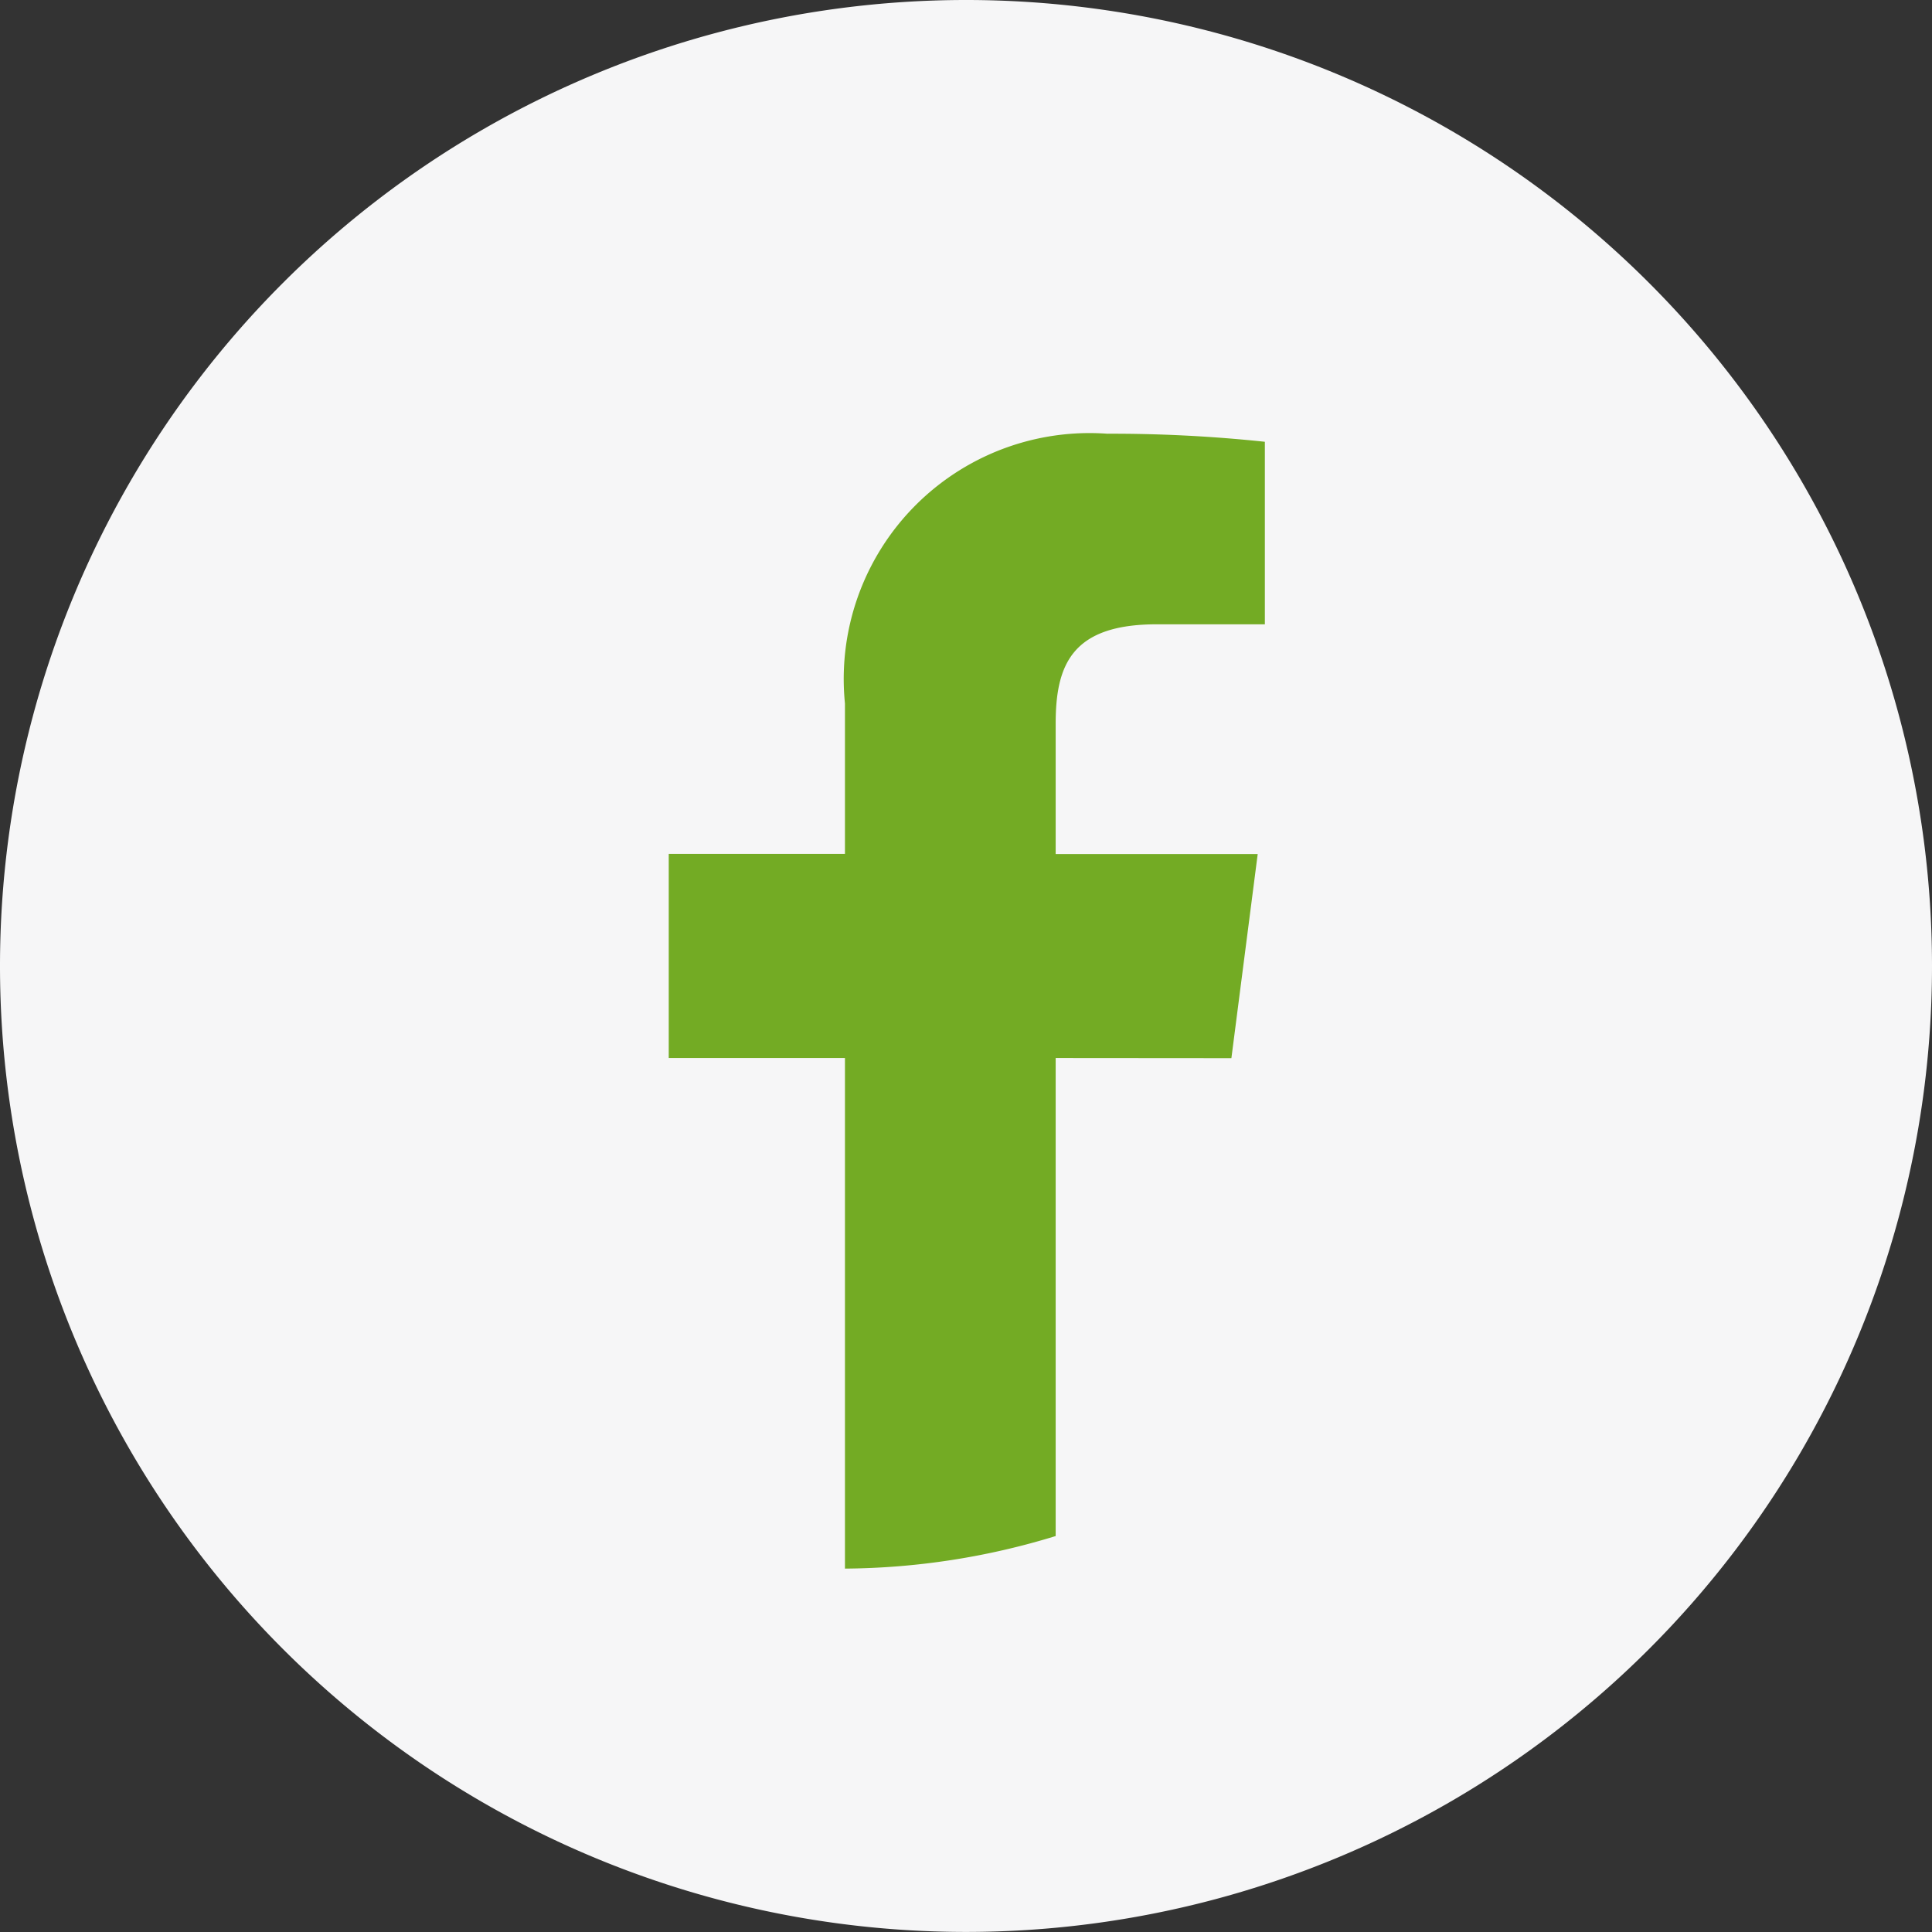
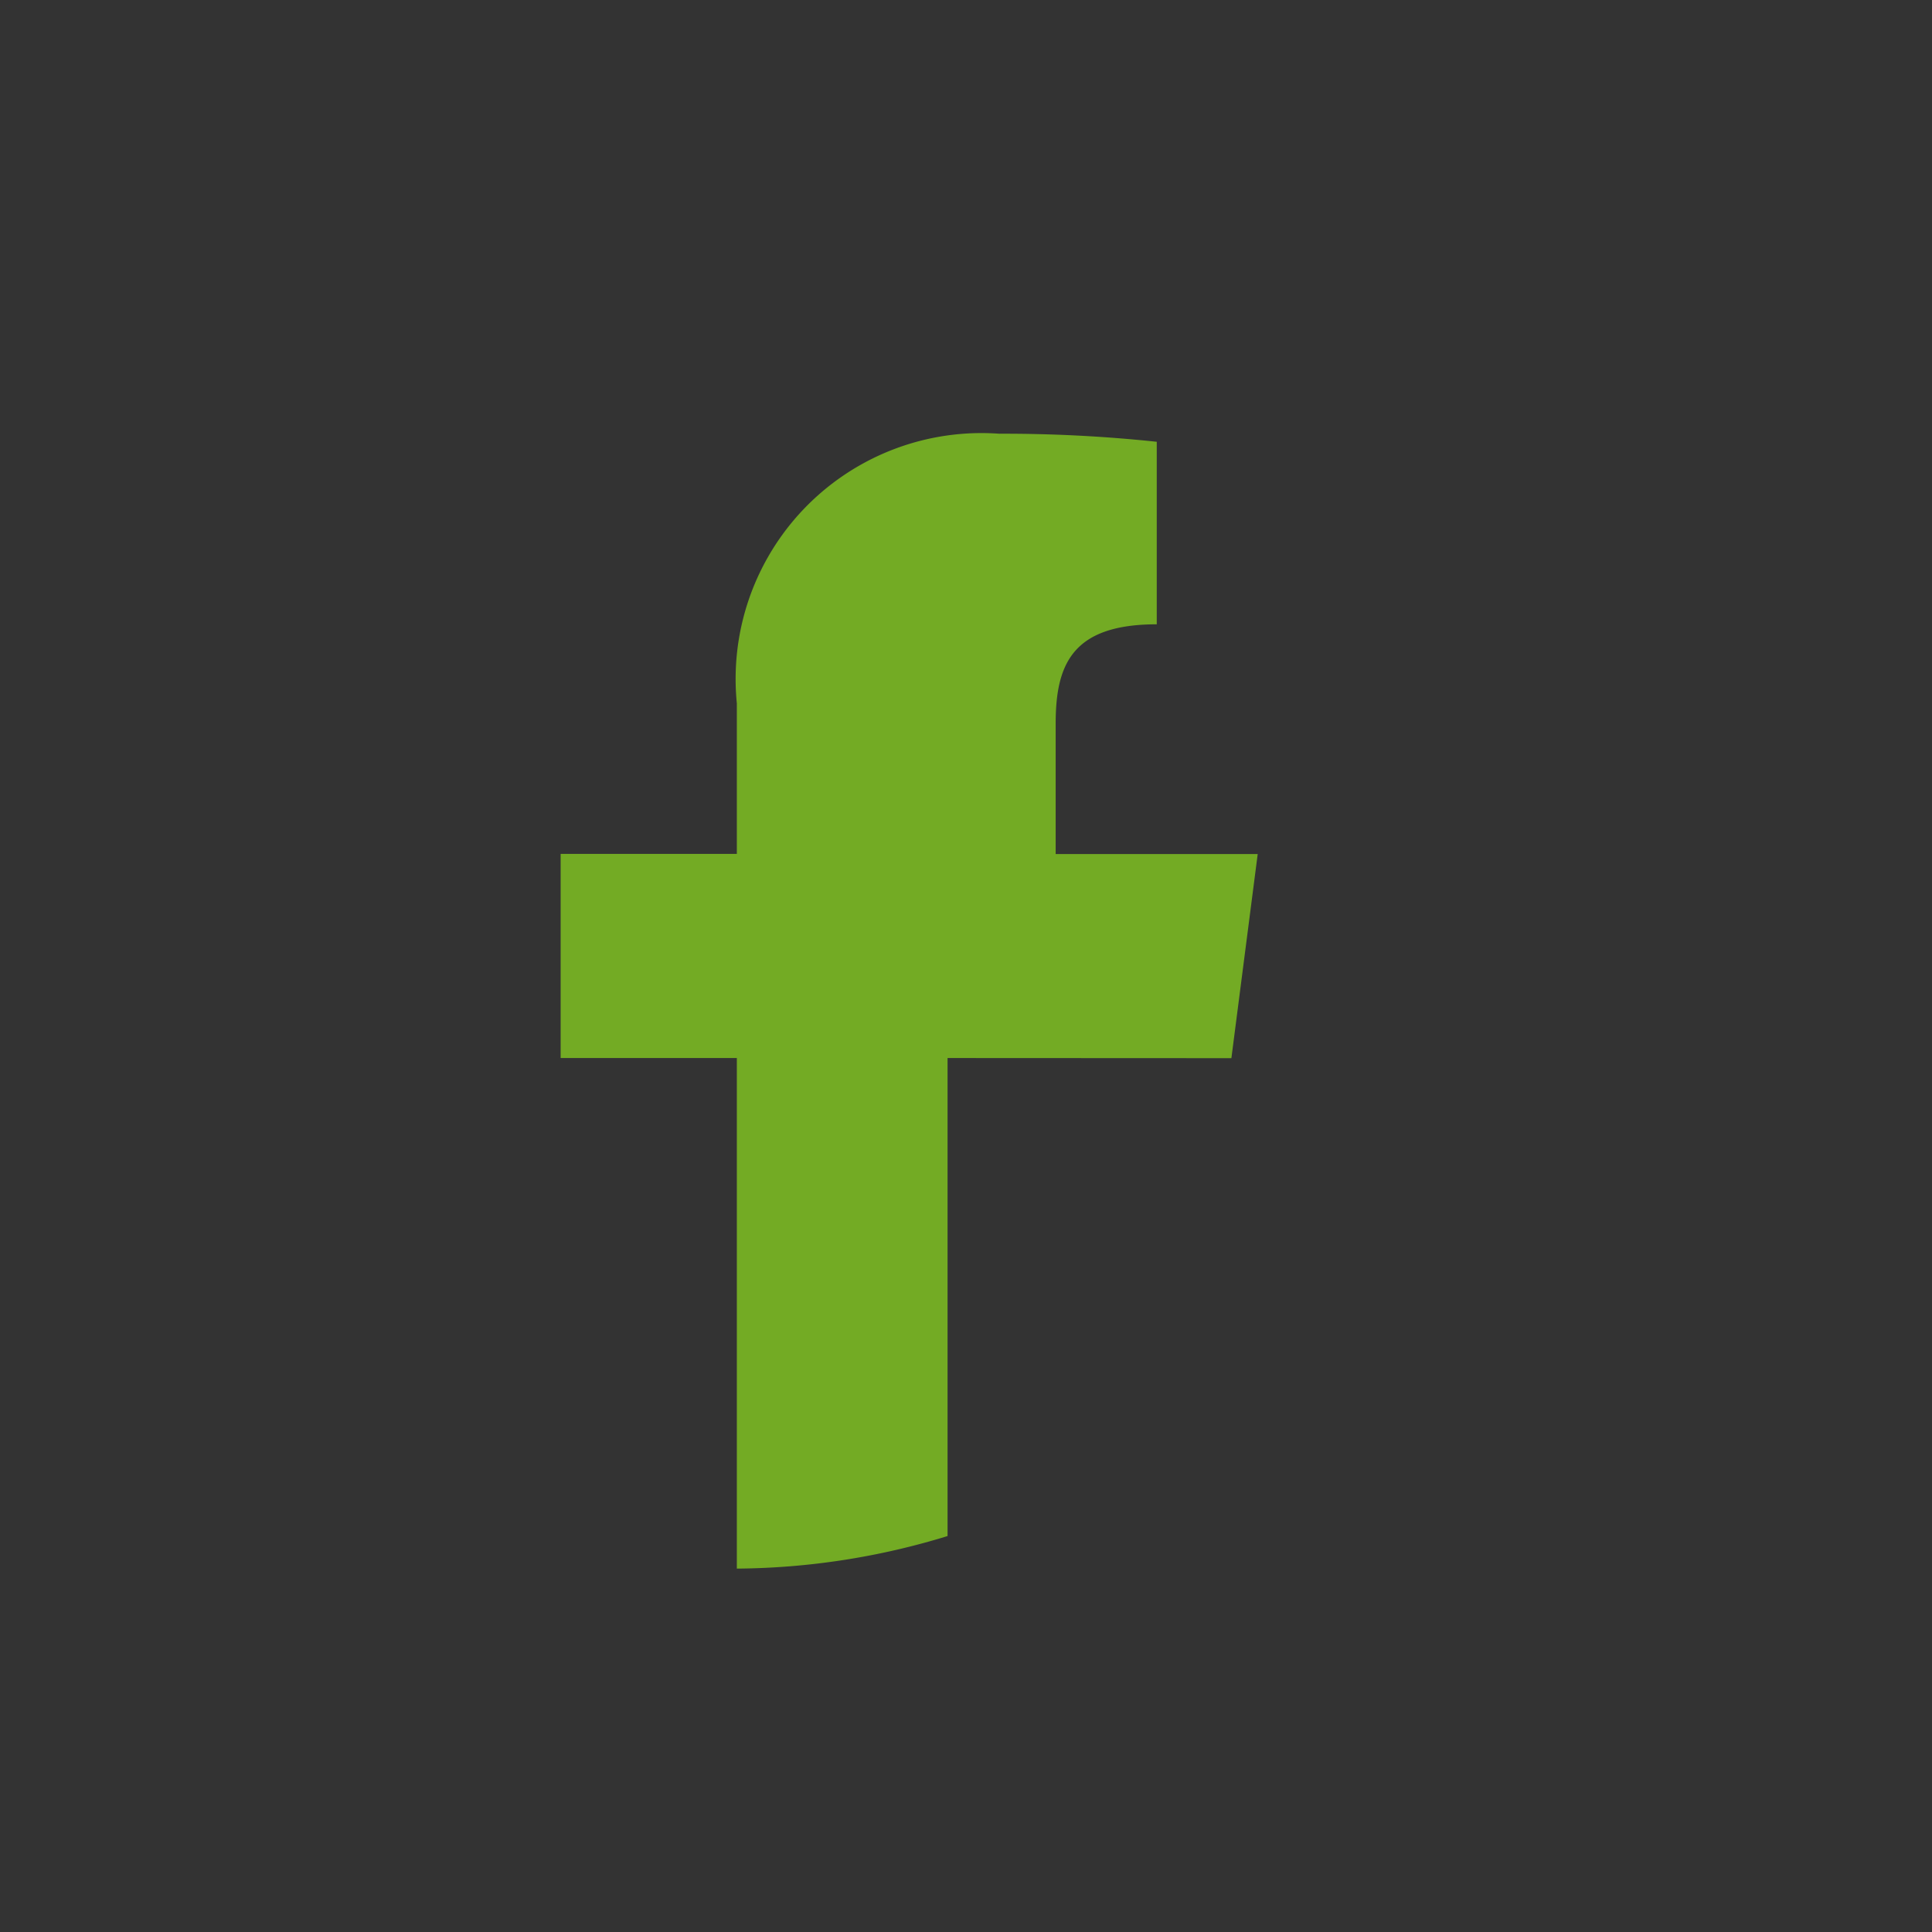
<svg xmlns="http://www.w3.org/2000/svg" width="27.827" height="27.827" viewBox="0 0 27.827 27.827">
  <rect x="0" y="0" width="27.827" height="27.827" fill="#333333" stroke="none" />
  <defs>
    <radialGradient id="radial-gradient" cx="839.302" cy="529.599" fx="838.709" r="1.413" gradientTransform="matrix(0.653, -0.757, 0.615, 0.531, -33.34, 849.204)" gradientUnits="objectBoundingBox">
      <stop offset="0" stop-color="#fff" />
      <stop offset="1" stop-color="#f6f6f7" />
    </radialGradient>
  </defs>
  <g id="Groupe_887" data-name="Groupe 887" transform="translate(-317 -296.292)">
-     <path id="Tracé_155" data-name="Tracé 155" d="M-1257.469,782.808a13.913,13.913,0,0,1-13.914,13.913,13.913,13.913,0,0,1-13.913-13.913,13.913,13.913,0,0,1,13.913-13.913A13.913,13.913,0,0,1-1257.469,782.808Z" transform="translate(1602.296 -472.603)" fill="url(#radial-gradient)" />
-     <path id="Tracé_156" data-name="Tracé 156" d="M-1049.29,809.018l.379-2.94h-2.91V804.2c0-.851.236-1.431,1.456-1.431h1.557v-2.629a20.864,20.864,0,0,0-2.268-.116,3.541,3.541,0,0,0-3.78,3.885v2.167h-2.538v2.94h2.538v7.354a10.547,10.547,0,0,0,3.035-.469v-6.885Z" transform="translate(1384.026 -497.485)" fill="#73ab24" />
+     <path id="Tracé_156" data-name="Tracé 156" d="M-1049.29,809.018l.379-2.94h-2.91V804.2c0-.851.236-1.431,1.456-1.431v-2.629a20.864,20.864,0,0,0-2.268-.116,3.541,3.541,0,0,0-3.78,3.885v2.167h-2.538v2.94h2.538v7.354a10.547,10.547,0,0,0,3.035-.469v-6.885Z" transform="translate(1384.026 -497.485)" fill="#73ab24" />
  </g>
</svg>